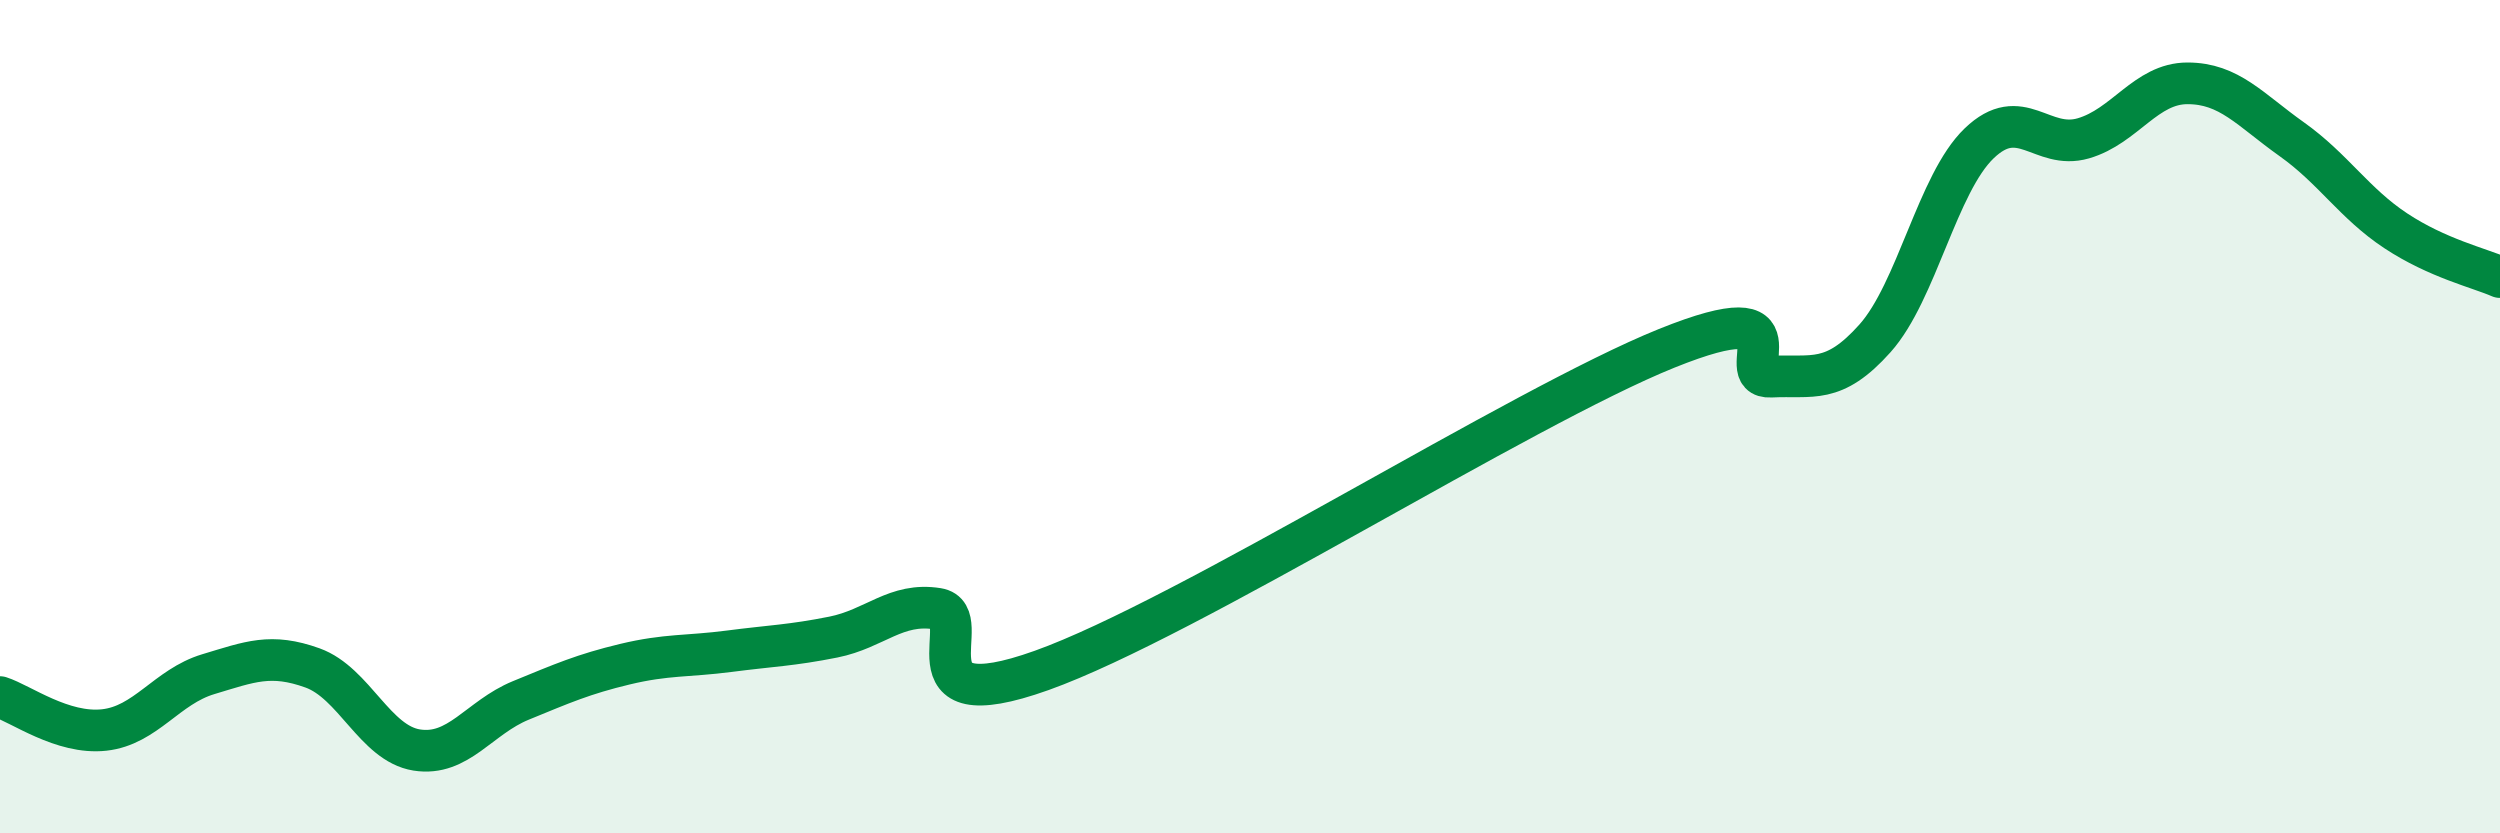
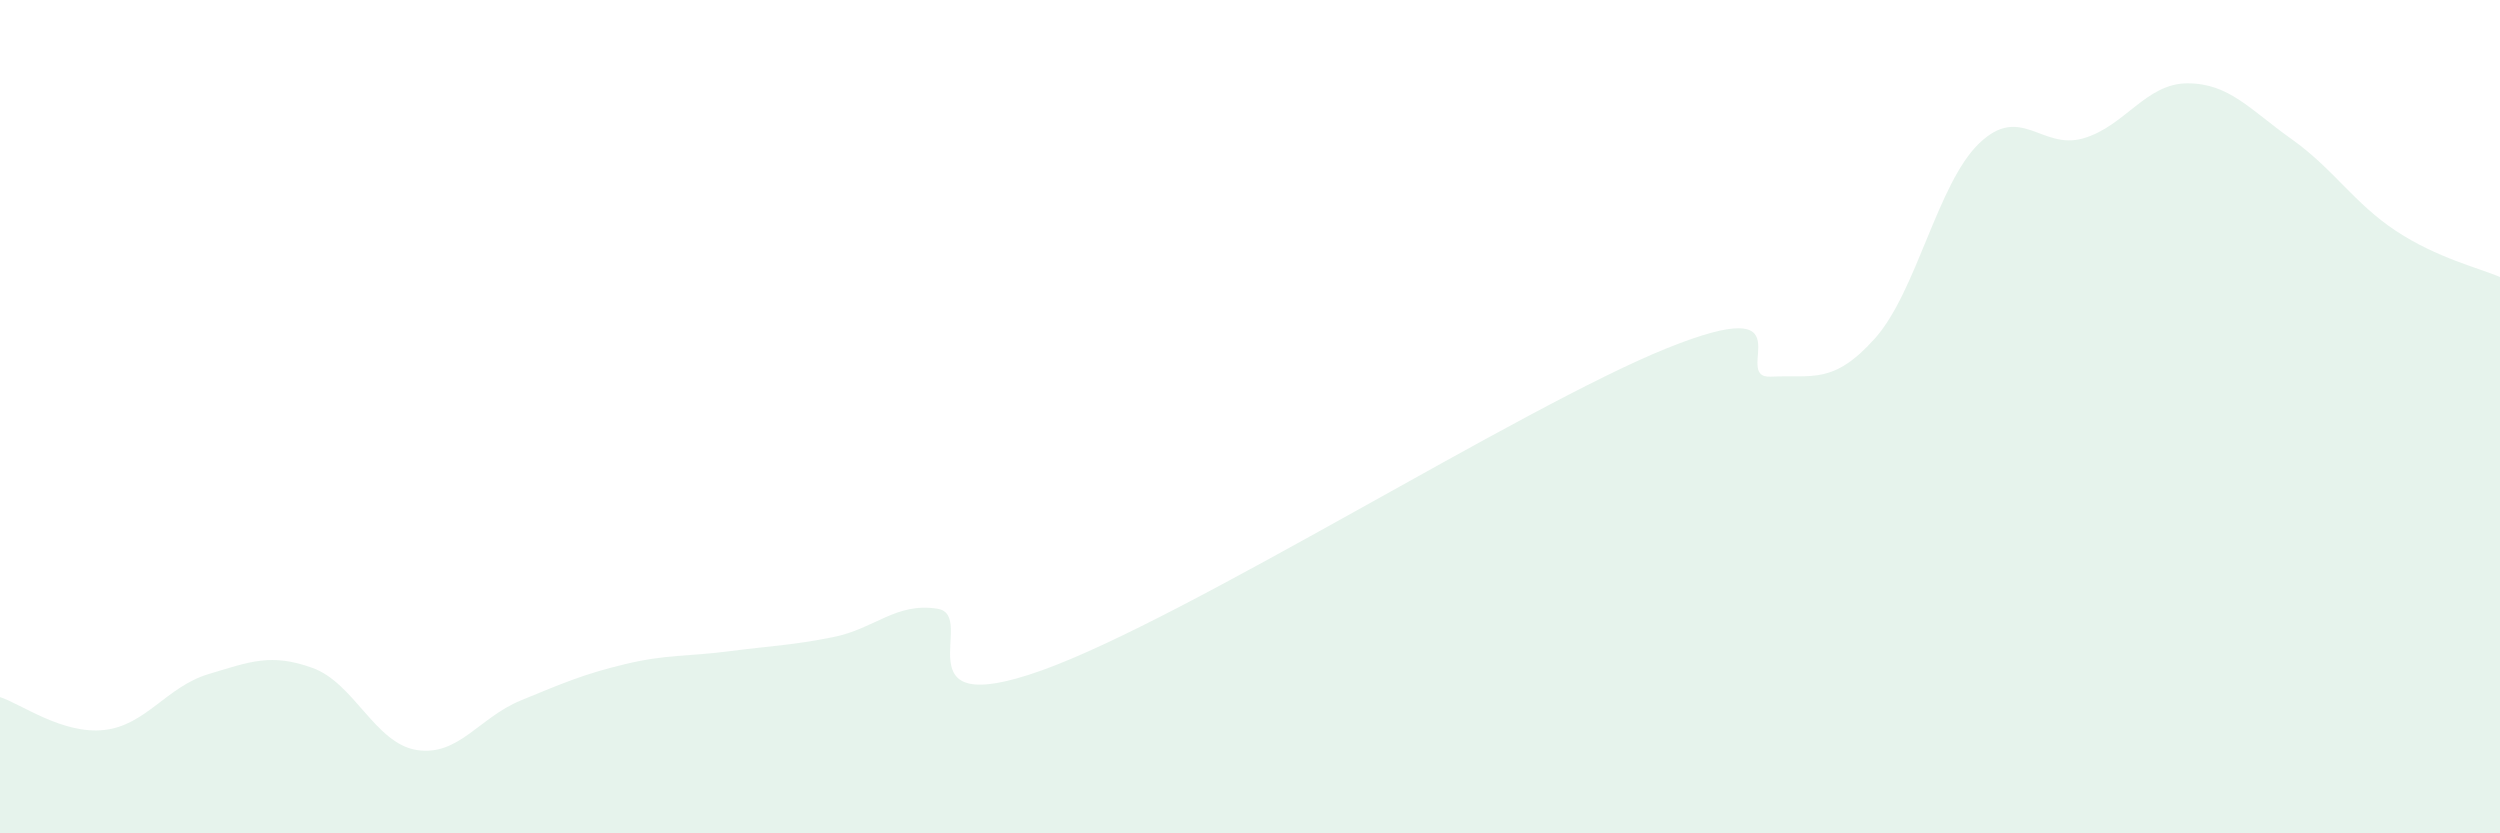
<svg xmlns="http://www.w3.org/2000/svg" width="60" height="20" viewBox="0 0 60 20">
  <path d="M 0,16.73 C 0.5,16.89 1.5,17.63 2.5,17.52 C 3.5,17.41 4,16.48 5,16.18 C 6,15.88 6.5,15.67 7.5,16.03 C 8.5,16.39 9,17.84 10,18 C 11,18.16 11.5,17.22 12.5,16.81 C 13.5,16.4 14,16.18 15,15.94 C 16,15.7 16.5,15.76 17.5,15.63 C 18.5,15.5 19,15.49 20,15.29 C 21,15.09 21.5,14.45 22.5,14.61 C 23.5,14.77 21.5,17.34 25,16.09 C 28.5,14.84 36.5,9.77 40,8.36 C 43.5,6.95 41.5,9.09 42.5,9.04 C 43.5,8.99 44,9.24 45,8.12 C 46,7 46.5,4.4 47.5,3.44 C 48.5,2.48 49,3.61 50,3.32 C 51,3.03 51.5,2 52.5,2 C 53.5,2 54,2.63 55,3.34 C 56,4.05 56.5,4.88 57.5,5.54 C 58.5,6.2 59.5,6.43 60,6.65L60 20L0 20Z" fill="#008740" opacity="0.1" stroke-linecap="round" stroke-linejoin="round" />
-   <path d="M 0,16.73 C 0.5,16.89 1.5,17.63 2.5,17.52 C 3.5,17.41 4,16.48 5,16.18 C 6,15.88 6.5,15.67 7.5,16.03 C 8.5,16.39 9,17.84 10,18 C 11,18.16 11.5,17.22 12.5,16.81 C 13.5,16.4 14,16.18 15,15.94 C 16,15.7 16.5,15.76 17.5,15.63 C 18.5,15.5 19,15.49 20,15.29 C 21,15.09 21.5,14.45 22.5,14.61 C 23.5,14.77 21.5,17.34 25,16.09 C 28.5,14.84 36.5,9.77 40,8.36 C 43.5,6.95 41.5,9.09 42.5,9.04 C 43.5,8.99 44,9.24 45,8.12 C 46,7 46.5,4.4 47.5,3.44 C 48.5,2.48 49,3.61 50,3.32 C 51,3.03 51.5,2 52.5,2 C 53.5,2 54,2.63 55,3.34 C 56,4.05 56.5,4.88 57.5,5.54 C 58.5,6.2 59.5,6.43 60,6.65" stroke="#008740" stroke-width="1" fill="none" stroke-linecap="round" stroke-linejoin="round" />
</svg>